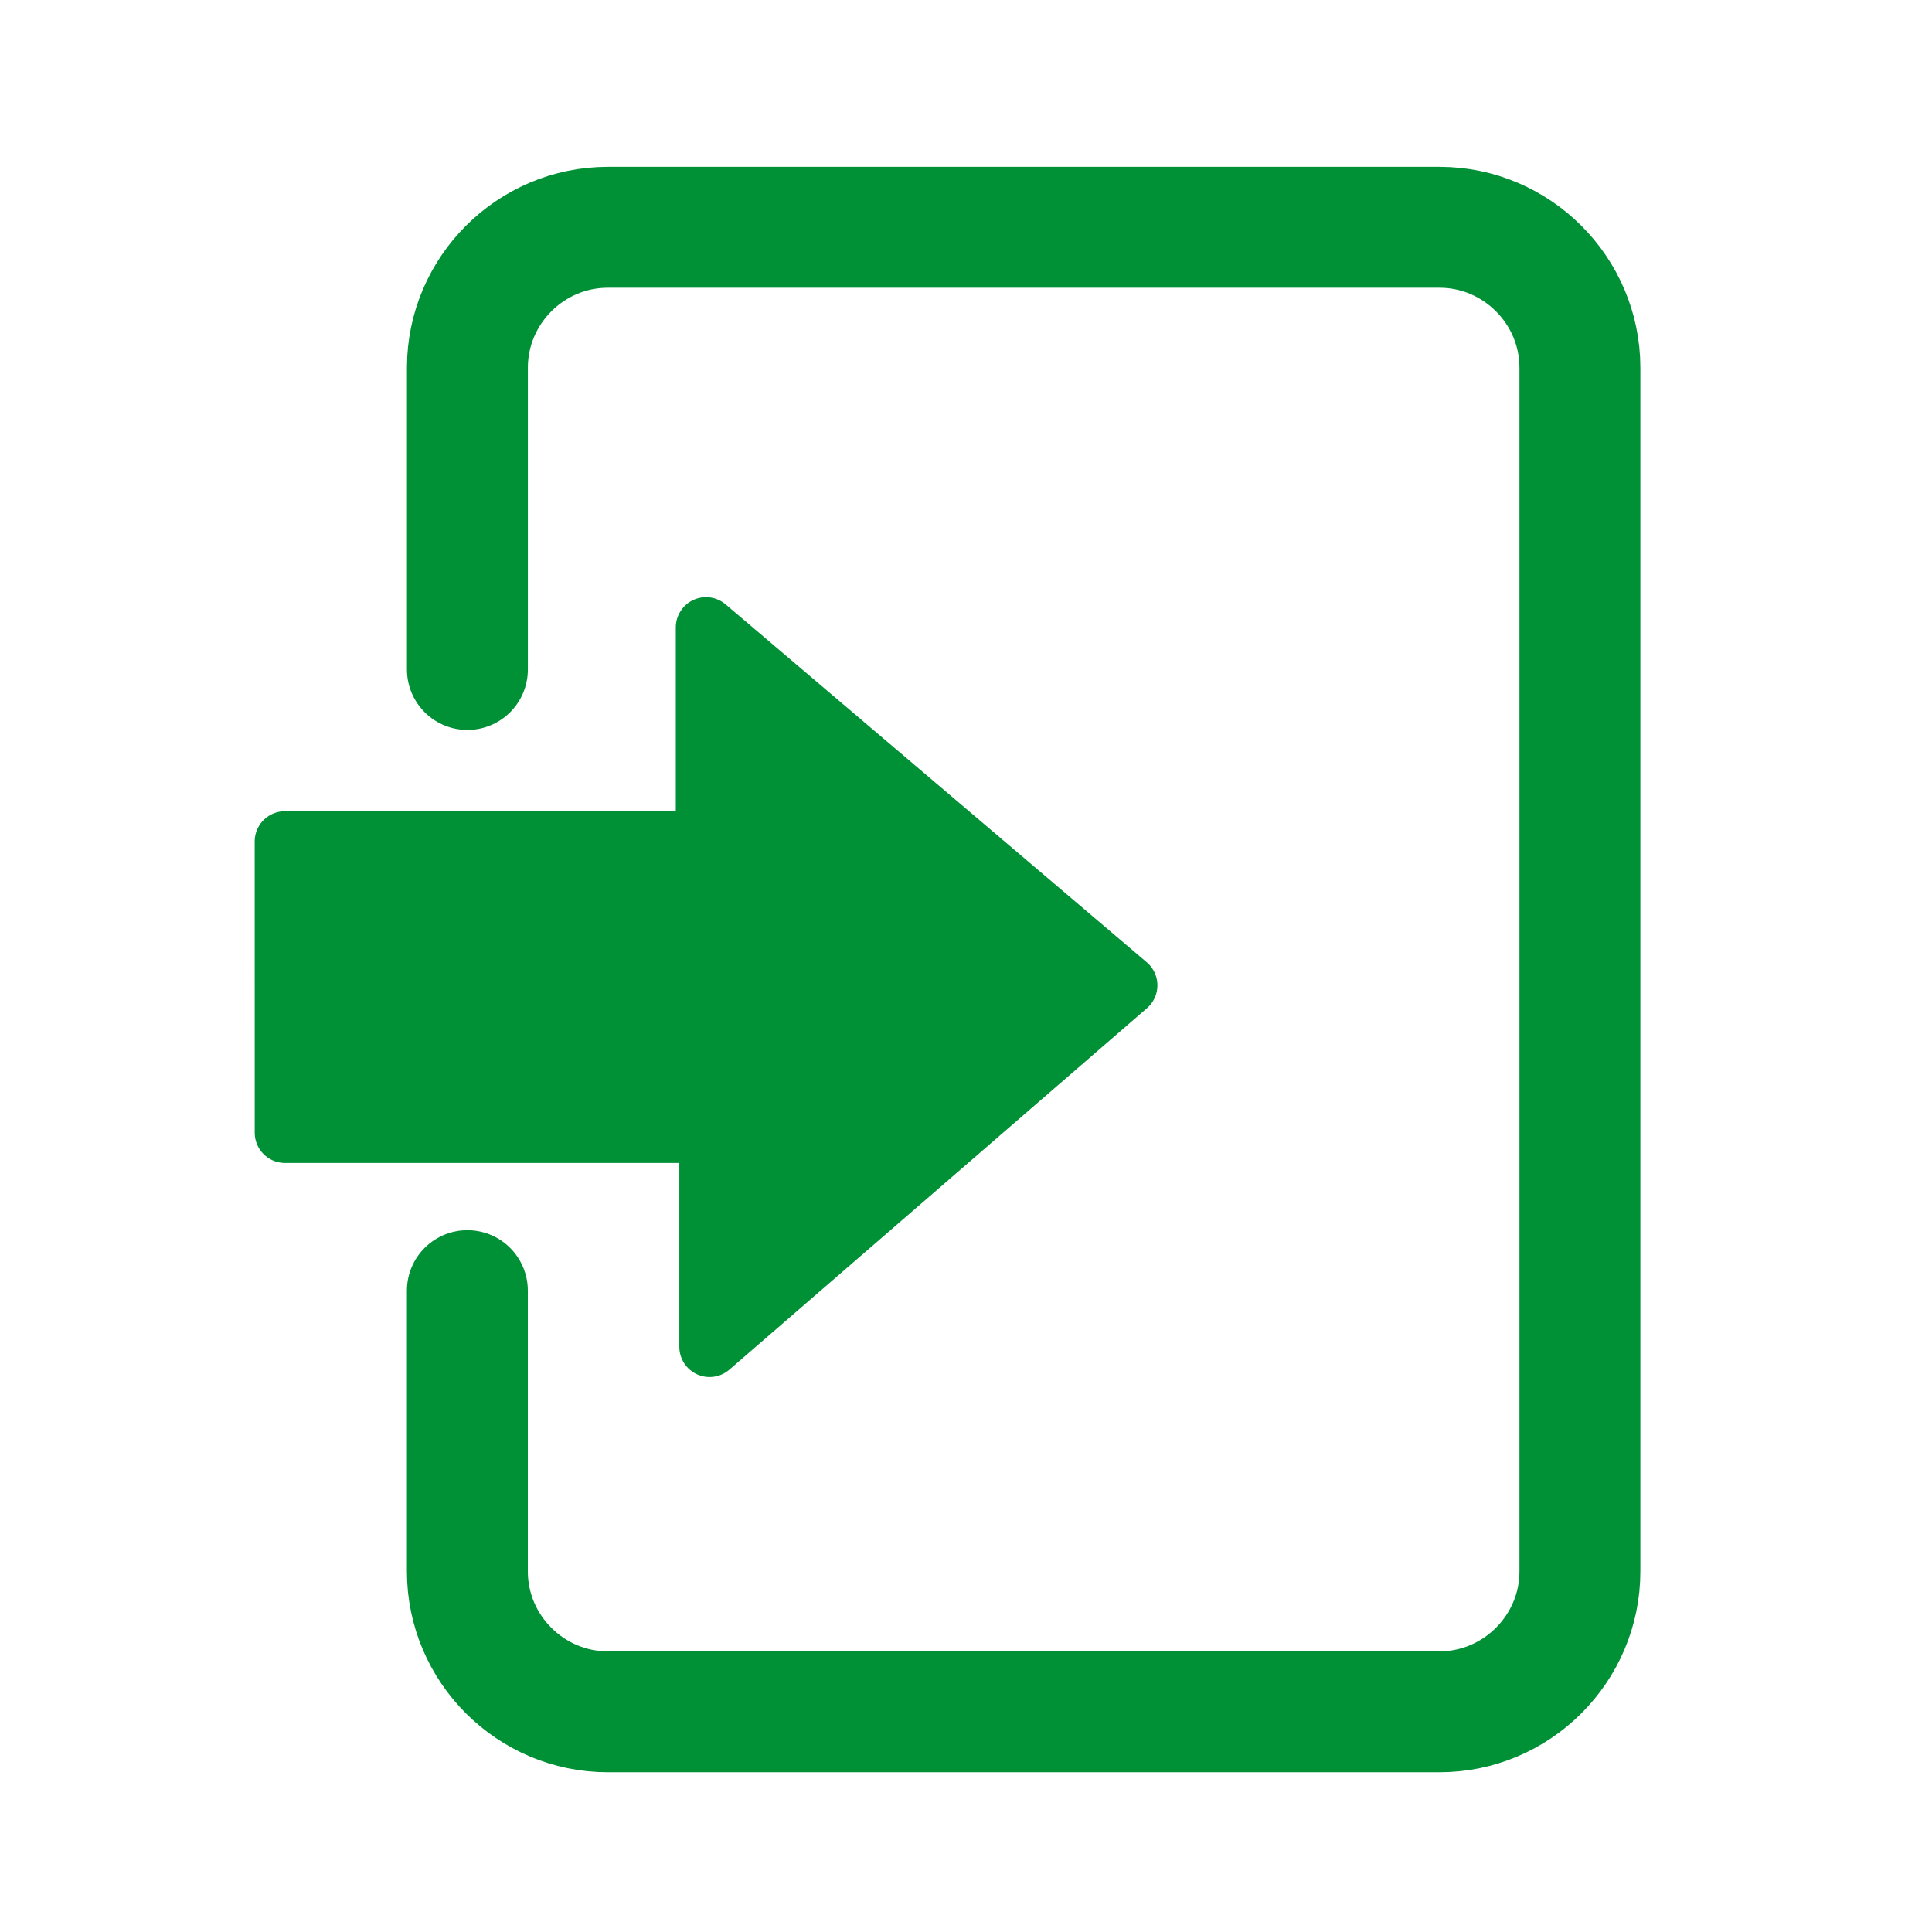
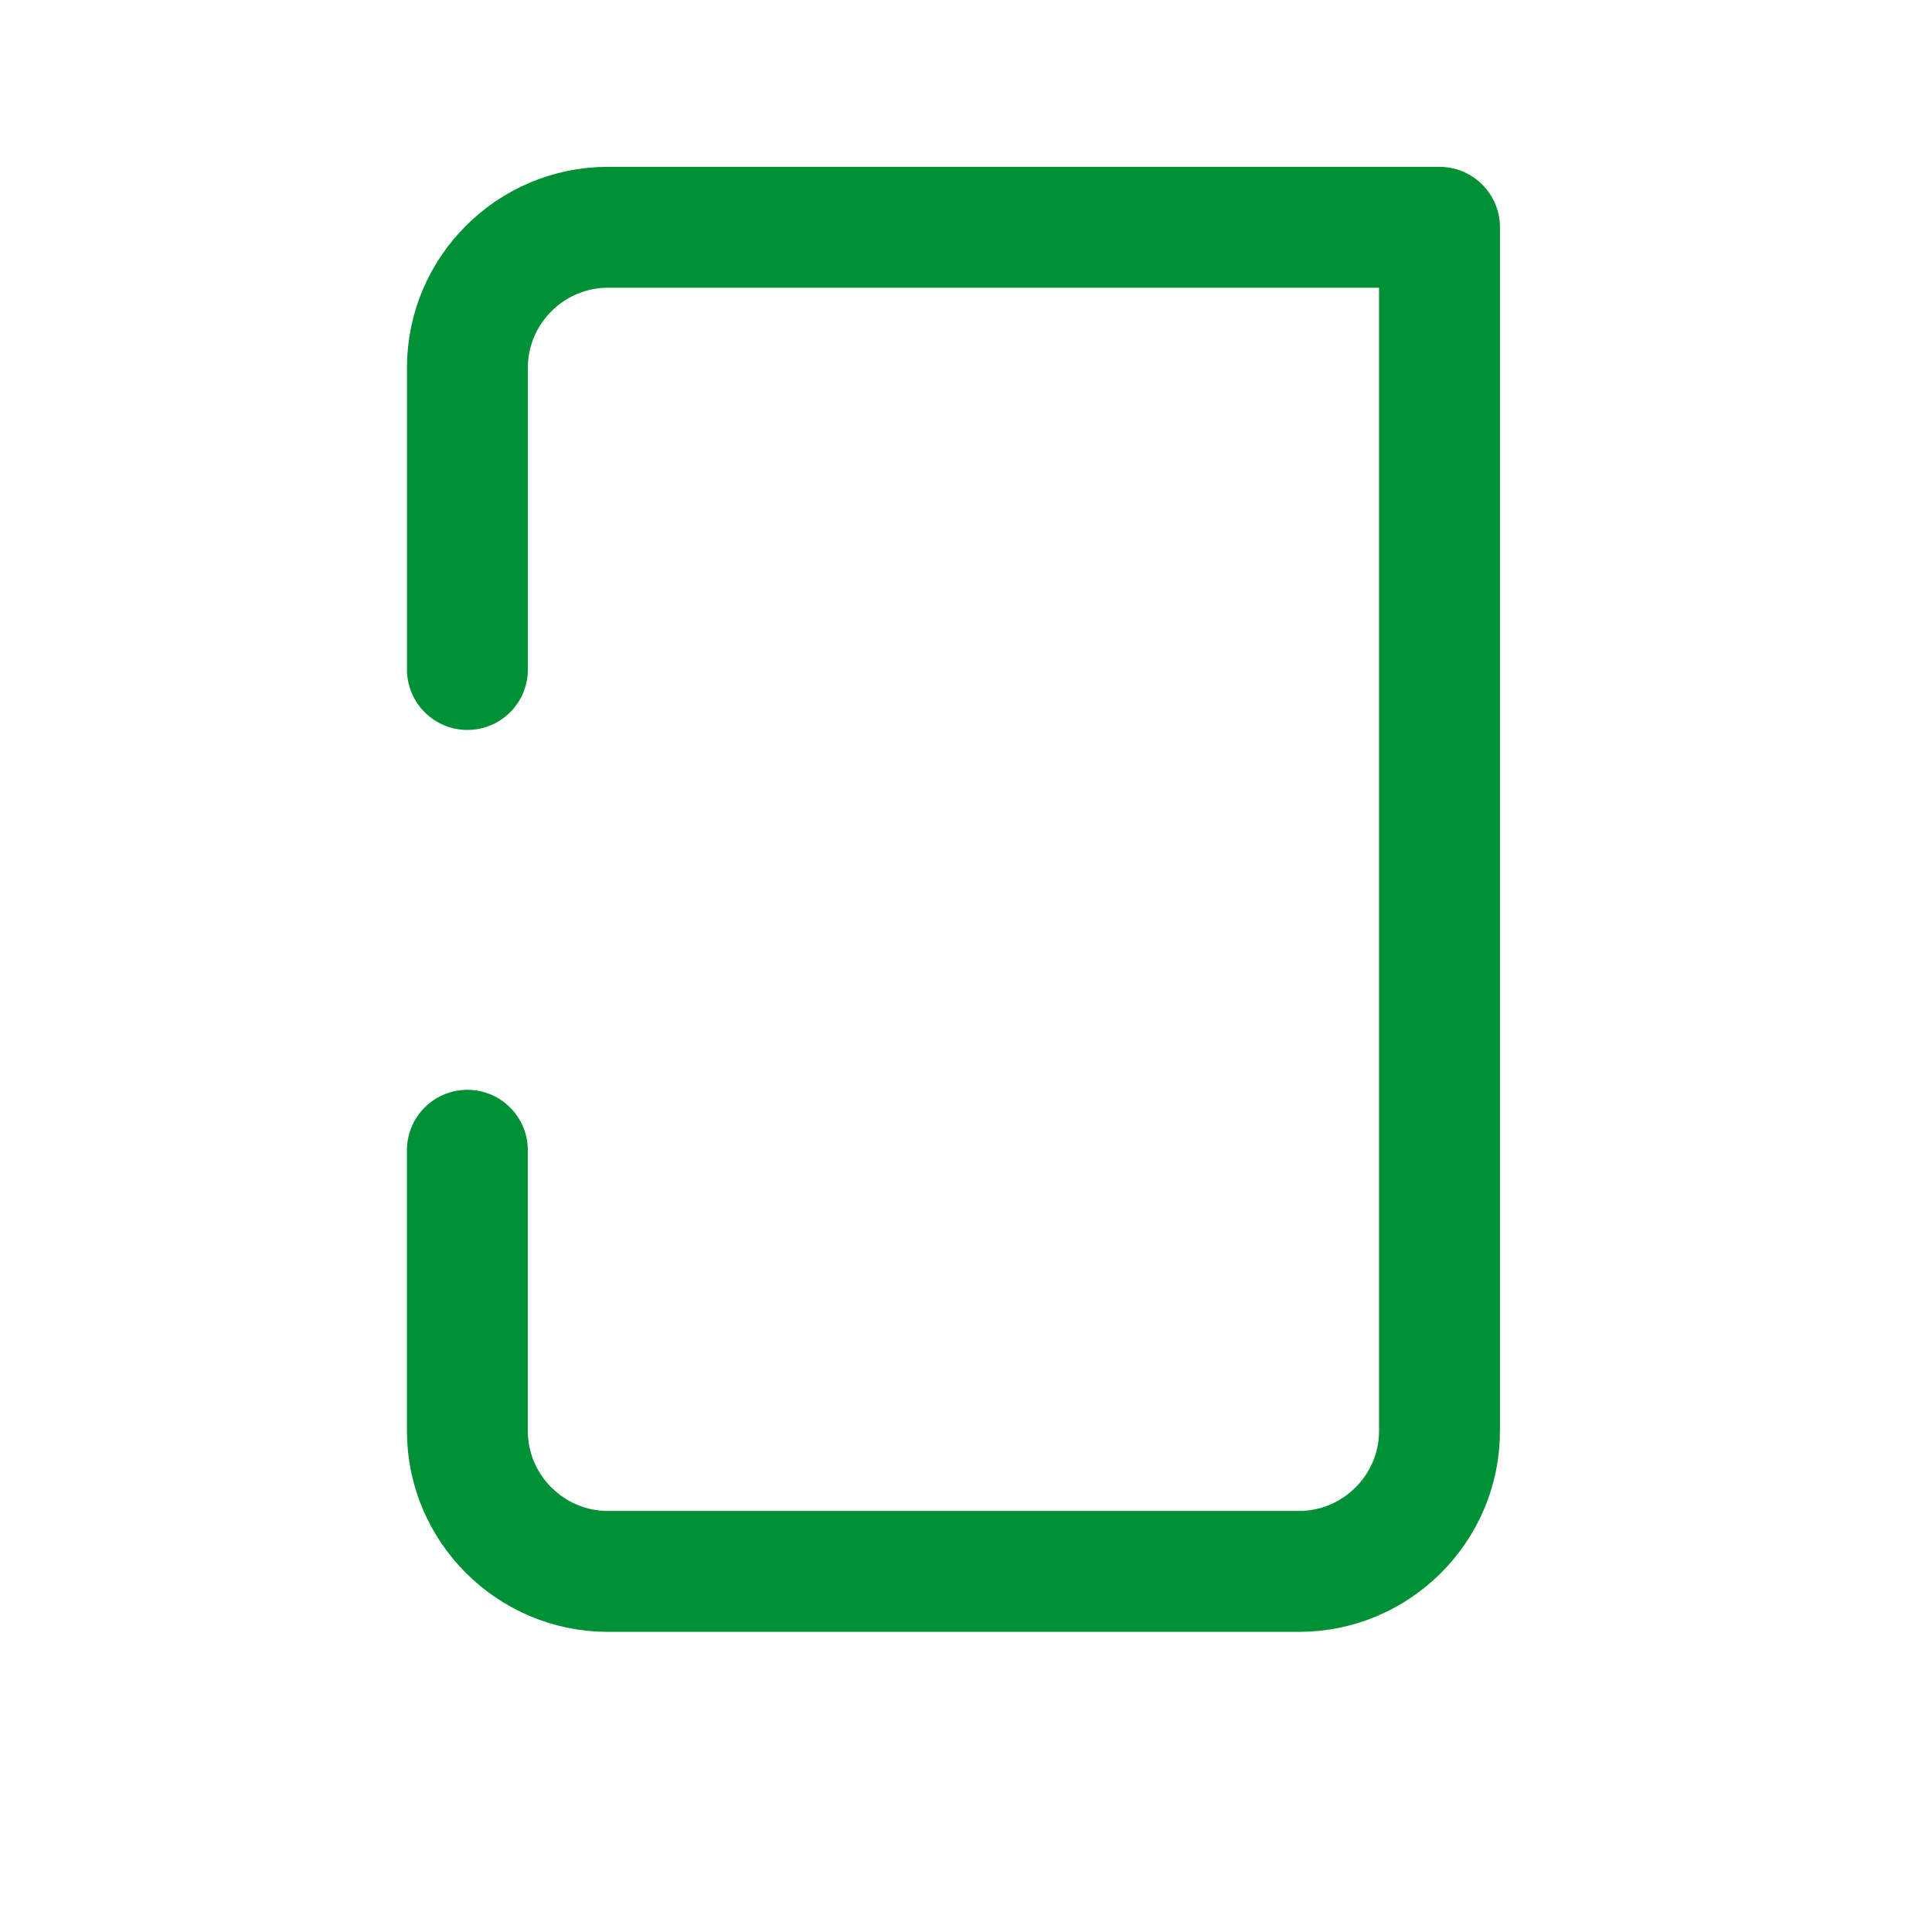
<svg xmlns="http://www.w3.org/2000/svg" version="1.1" id="Ebene_1" x="0px" y="0px" width="57px" height="57px" viewBox="0 0 57 57" enable-background="new 0 0 57 57" xml:space="preserve">
-   <path fill="none" stroke="#009036" stroke-width="3.567" stroke-linecap="round" stroke-linejoin="round" stroke-miterlimit="22.926" d="  M13.79,19.752v-8.904c0-2.278,1.864-4.142,4.142-4.142h24.538c2.278,0,4.142,1.864,4.142,4.142v35.513  c0,2.278-1.863,4.142-4.142,4.142H17.931c-2.278,0-4.142-1.863-4.142-4.142v-8.283" />
-   <polygon fill-rule="evenodd" clip-rule="evenodd" fill="#009036" stroke="#009036" stroke-width="1.784" stroke-linecap="round" stroke-linejoin="round" stroke-miterlimit="22.926" points="  8.407,33.419 8.406,24.826 20.83,24.826 20.83,18.51 33.255,29.07 20.934,39.735 20.934,33.419 " />
+   <path fill="none" stroke="#009036" stroke-width="3.567" stroke-linecap="round" stroke-linejoin="round" stroke-miterlimit="22.926" d="  M13.79,19.752v-8.904c0-2.278,1.864-4.142,4.142-4.142h24.538v35.513  c0,2.278-1.863,4.142-4.142,4.142H17.931c-2.278,0-4.142-1.863-4.142-4.142v-8.283" />
</svg>